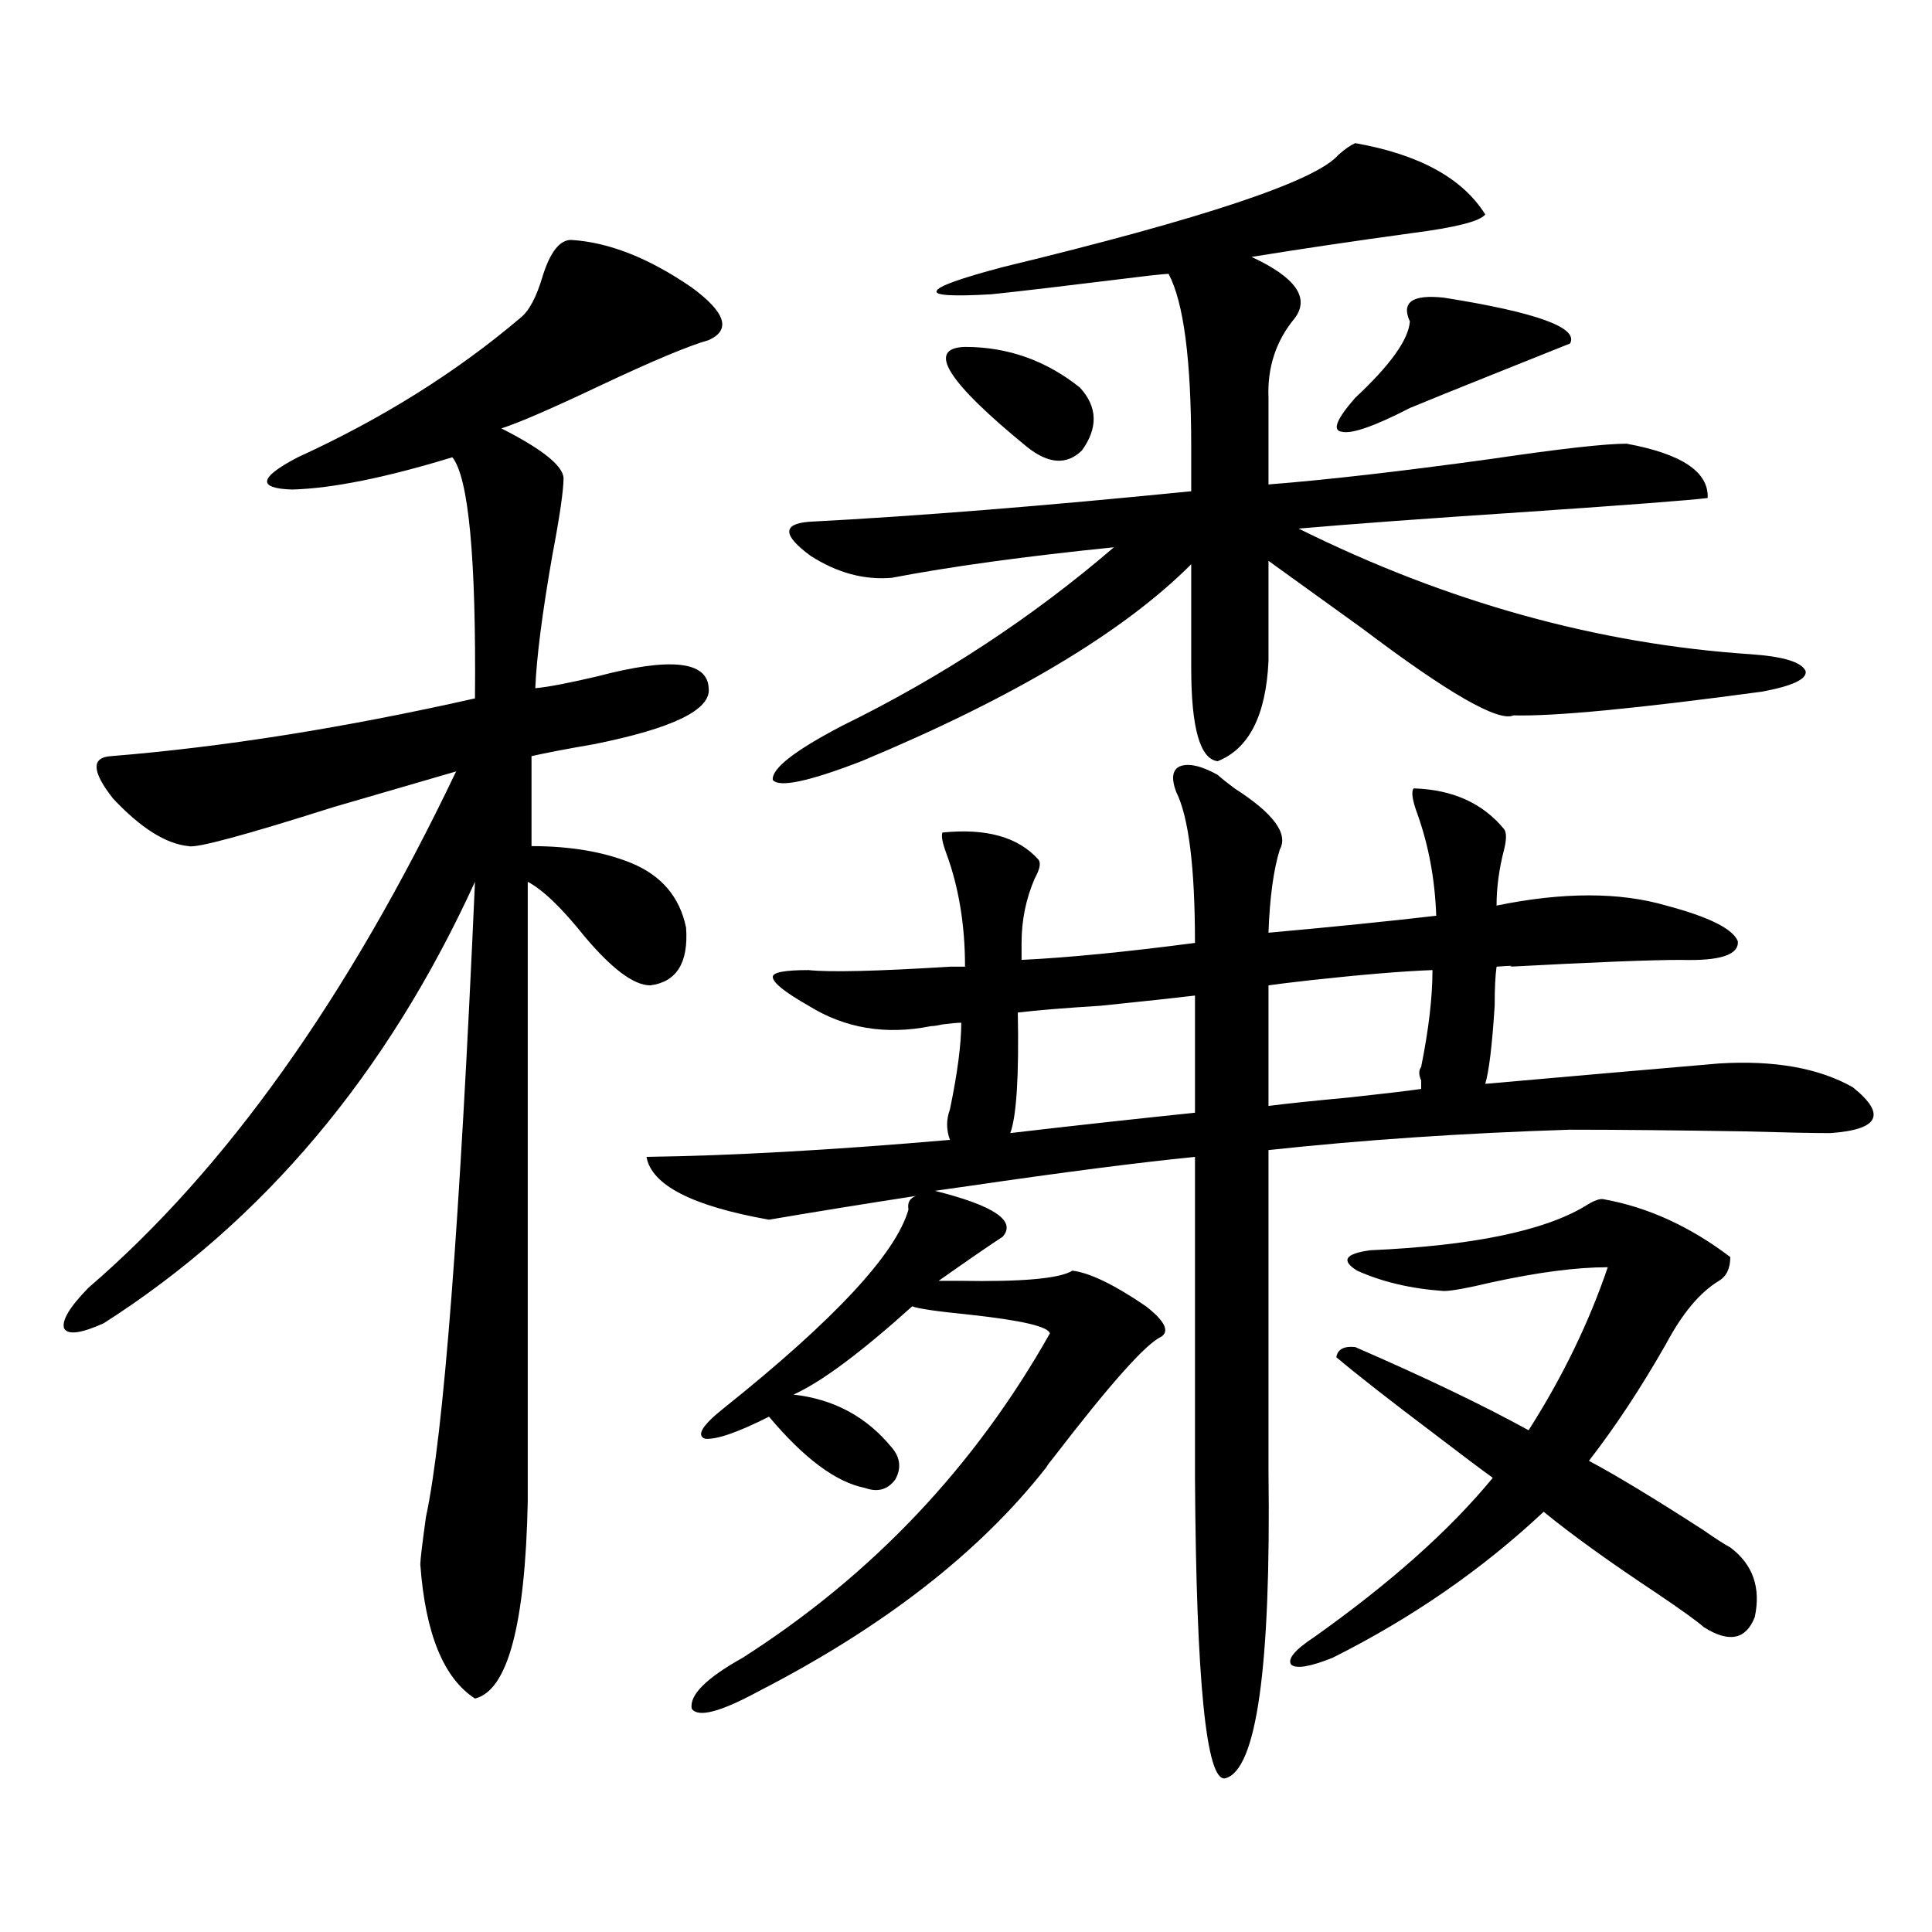
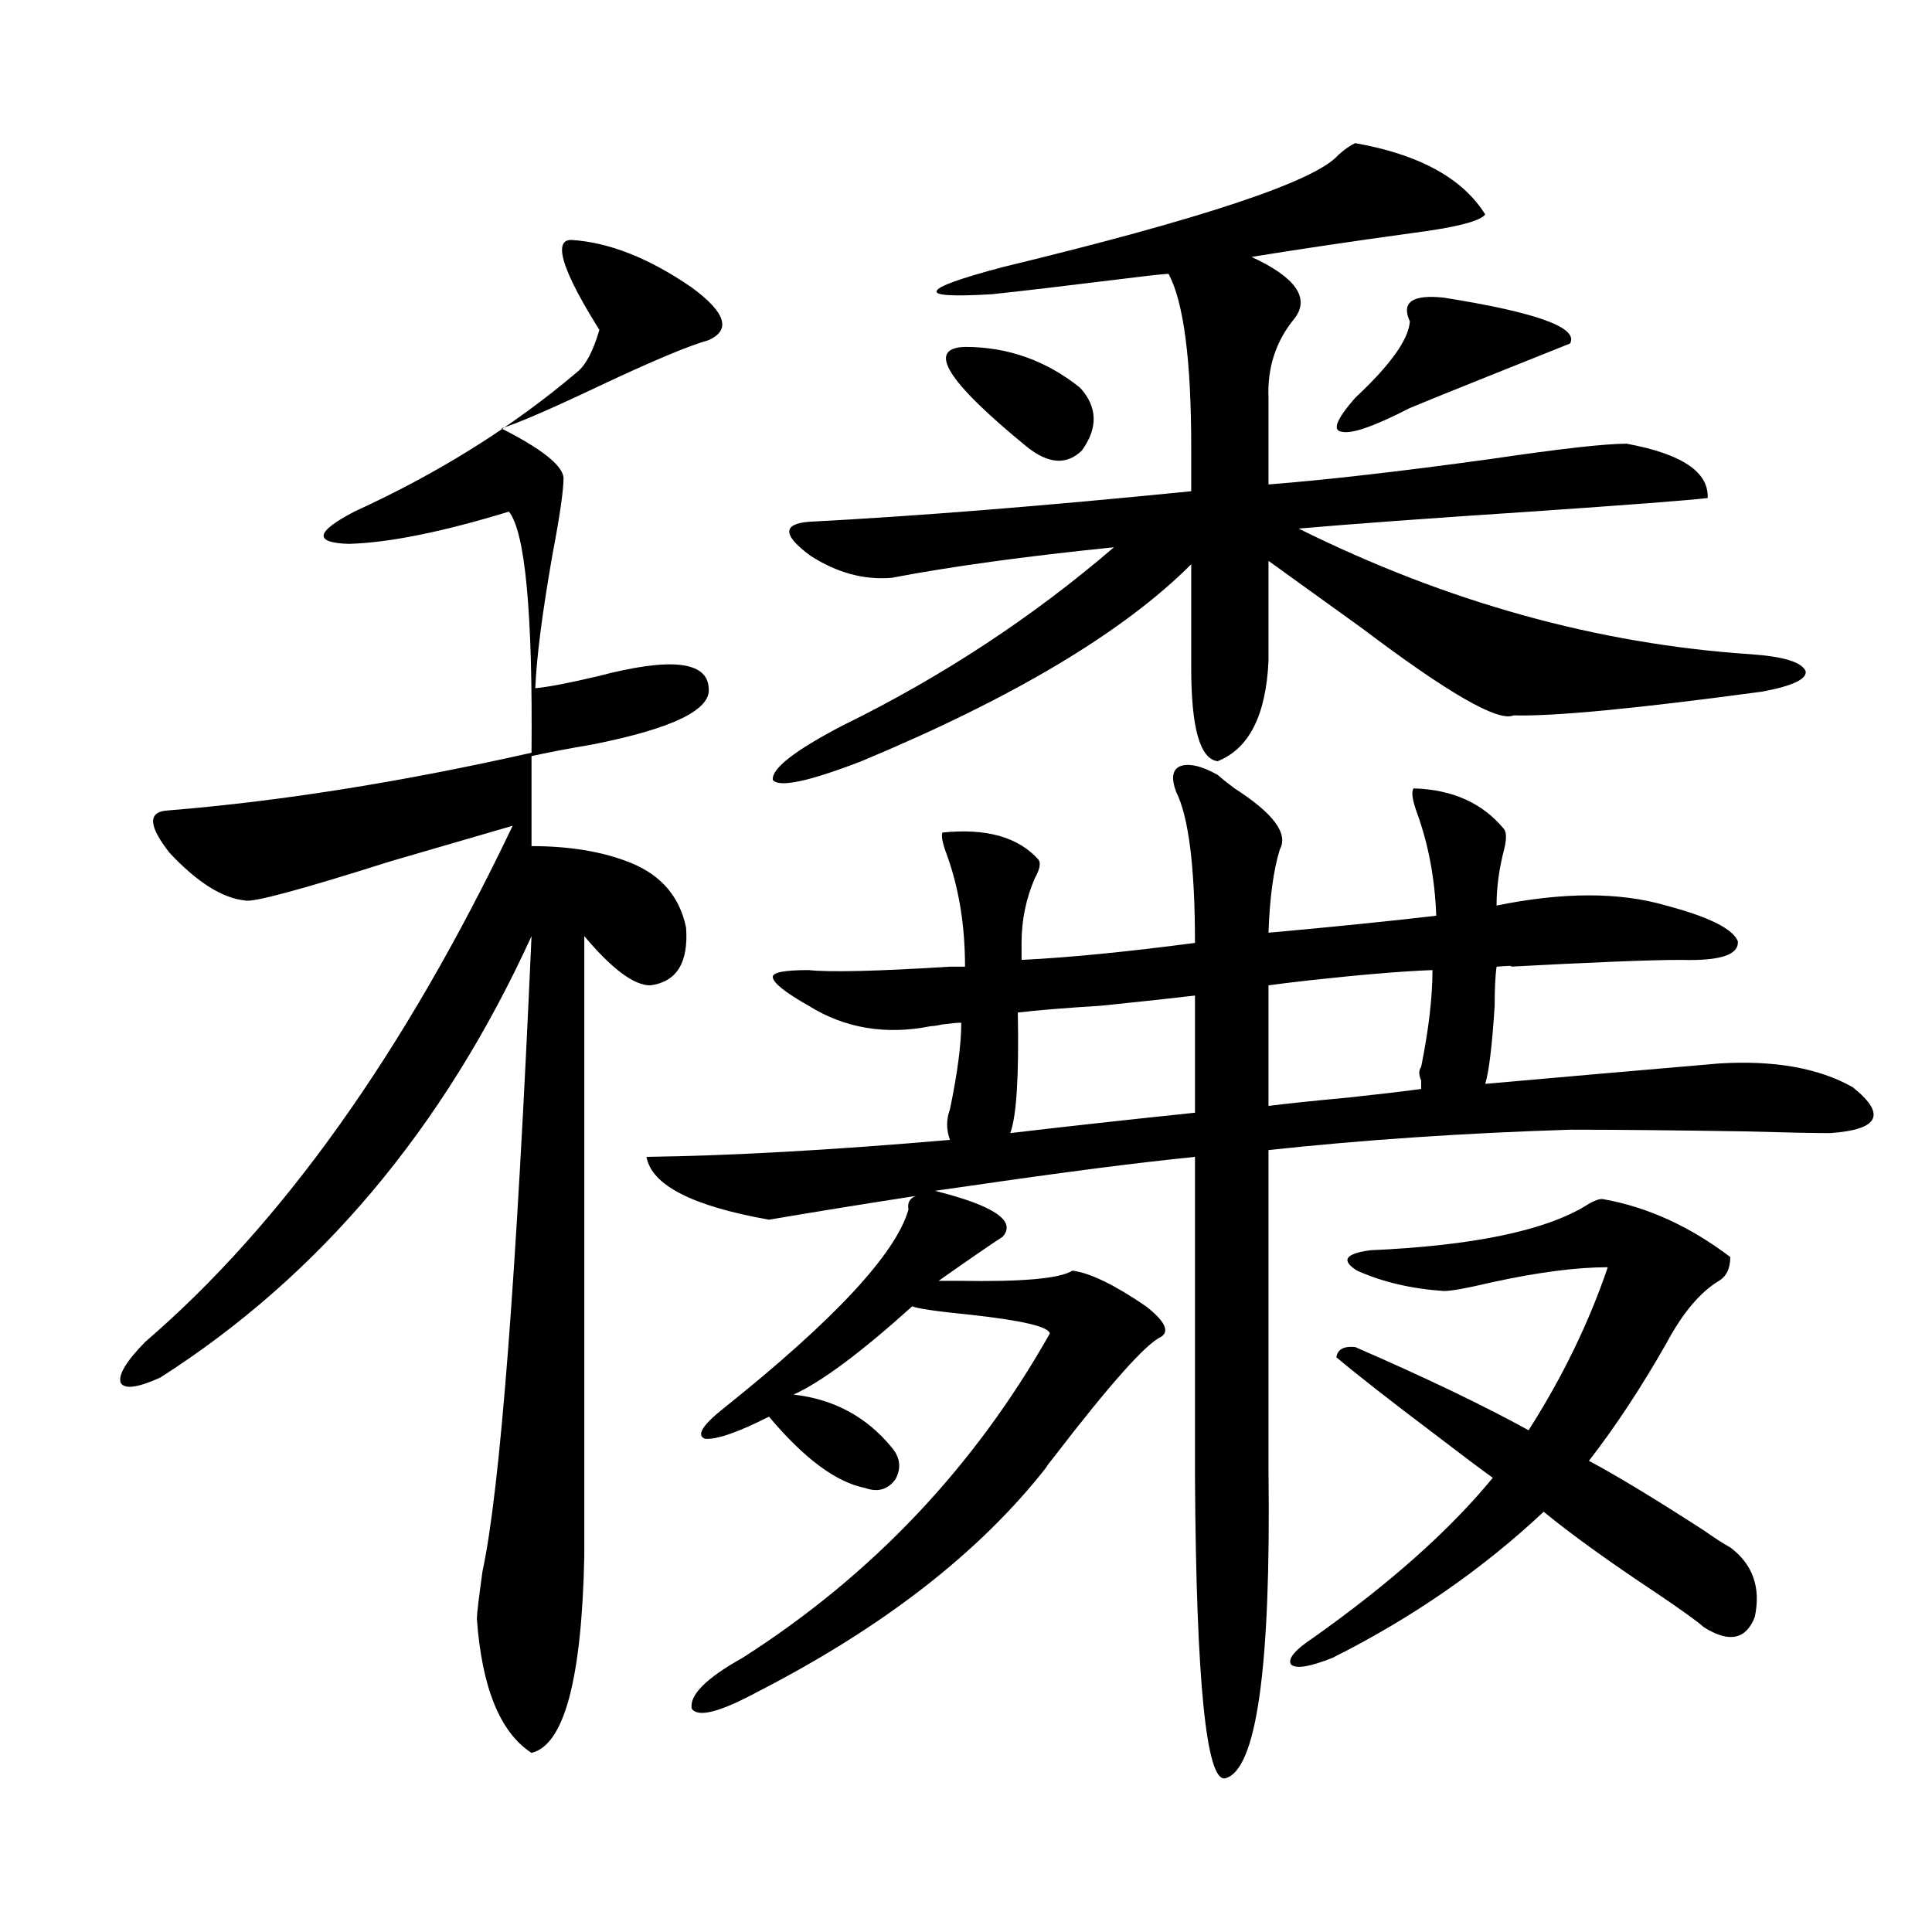
<svg xmlns="http://www.w3.org/2000/svg" version="1.1" id="图层_1" x="0px" y="0px" width="1000px" height="1000px" viewBox="0 0 1000 1000" enable-background="new 0 0 1000 1000" xml:space="preserve">
-   <path d="M295.603,124.184c19.512,1.181,40.319,9.38,62.438,24.609c17.561,12.896,20.487,21.973,8.78,27.246  c-10.411,2.938-29.268,10.849-56.584,23.73c-24.725,11.728-41.63,19.048-50.73,21.973c20.807,10.547,31.539,19.048,32.194,25.488  c0,6.454-1.951,19.927-5.854,40.43c-5.213,29.883-8.14,52.734-8.78,68.555c6.494-0.577,17.225-2.637,32.194-6.152  c37.712-9.956,56.904-7.91,57.56,6.152c1.296,11.138-18.536,20.806-59.511,29.004c-13.658,2.349-24.39,4.395-32.194,6.152v46.582  c20.152,0,37.392,2.938,51.706,8.789c15.609,6.454,25.03,17.578,28.292,33.398c1.296,18.169-4.878,28.125-18.536,29.883  c-8.46,0-19.847-8.487-34.146-25.488c-11.707-14.64-21.463-24.019-29.268-28.125v320.801  c-1.311,63.858-10.411,97.847-27.316,101.953c-16.265-10.547-25.701-33.7-28.292-69.434c0-2.335,0.976-10.547,2.927-24.609  c9.1-42.188,17.561-151.749,25.365-328.711c-45.532,99.618-109.601,175.781-192.19,228.516c-11.707,5.273-18.536,6.152-20.487,2.637  c-1.311-4.093,2.927-11.124,12.683-21.094c70.882-60.933,134.295-149.991,190.239-267.188  c-16.265,4.696-37.408,10.849-63.413,18.457c-46.188,14.653-71.218,21.396-75.12,20.215c-11.707-1.167-24.725-9.366-39.023-24.609  c-11.067-14.063-11.387-21.382-0.976-21.973c57.88-4.683,120.637-14.64,188.288-29.883c0.64-72.647-3.262-114.258-11.707-124.805  c-34.481,10.547-62.117,16.122-82.925,16.699c-18.216-0.577-17.24-6.152,2.927-16.699c43.566-19.913,81.949-43.945,115.119-72.07  c4.542-3.516,8.445-10.835,11.707-21.973C284.872,130.336,289.75,124.184,295.603,124.184z M778.518,429.164  c1.296,1.758,1.296,5.273,0,10.547c-2.607,9.97-3.902,19.638-3.902,29.004c34.466-7.031,63.733-7.031,87.803,0  c22.103,5.864,34.466,12.017,37.072,18.457c0.64,7.031-9.115,10.259-29.268,9.668c-15.609,0-45.212,1.181-88.778,3.516  c2.592-0.577,0.32-0.577-6.829,0c-0.656,4.696-0.976,11.426-0.976,20.215c-1.311,20.517-2.927,33.989-4.878,40.43  c39.664-3.516,79.998-7.031,120.973-10.547c28.612-1.758,51.706,2.349,69.267,12.305c17.561,14.063,13.658,21.973-11.707,23.73  c-8.46,0-23.094-0.288-43.901-0.879c-35.777-0.577-66.02-0.879-90.729-0.879c-55.288,1.758-107.314,5.273-156.094,10.547v166.113  c1.296,101.953-6.189,154.976-22.438,159.082c-9.756,1.758-14.969-50.098-15.609-155.566V598.793  c-29.268,2.938-67.971,7.91-116.095,14.941c-8.46,1.181-14.634,2.06-18.536,2.637c30.563,7.622,42.27,15.532,35.121,23.73  c-7.165,4.696-18.216,12.305-33.17,22.852c1.951,0,5.518,0,10.731,0c32.514,0.591,52.026-1.167,58.535-5.273  c9.1,1.181,21.783,7.333,38.048,18.457c9.756,7.622,12.347,12.896,7.805,15.82c-7.805,3.516-26.341,24.321-55.608,62.402  c-1.951,2.349-3.262,4.106-3.902,5.273c-34.481,43.945-84.236,82.617-149.265,116.016c-19.512,10.547-30.899,13.472-34.146,8.789  c-1.311-7.031,7.469-15.82,26.341-26.367c66.98-42.778,119.997-98.726,159.021-167.871c-0.656-3.516-14.314-6.729-40.975-9.668  c-17.561-1.758-27.652-3.214-30.243-4.395c-26.676,24.032-47.164,39.263-61.462,45.703c20.807,2.349,37.712,11.426,50.73,27.246  c4.542,5.273,5.198,10.849,1.951,16.699c-3.902,5.273-9.116,6.743-15.609,4.395c-14.969-2.925-31.554-15.229-49.755-36.914  c-16.265,8.212-27.316,12.017-33.17,11.426c-4.558-1.758-1.311-7.031,9.756-15.82c57.224-45.703,89.098-79.98,95.607-102.832  c-0.656-3.516,0.64-5.851,3.902-7.031c-26.676,4.106-52.042,8.212-76.096,12.305c-39.679-7.031-60.822-17.866-63.413-32.52  c43.566-0.577,95.927-3.516,157.069-8.789c-1.951-5.273-1.951-10.547,0-15.82c3.902-18.745,5.854-33.687,5.854-44.824  c-1.951,0-5.213,0.302-9.756,0.879c-2.607,0.591-4.558,0.879-5.854,0.879c-23.414,4.696-44.557,1.181-63.413-10.547  c-12.363-7.031-18.536-12.003-18.536-14.941c0-2.335,6.174-3.516,18.536-3.516c11.052,1.181,35.441,0.591,73.169-1.758  c3.247,0,5.854,0,7.805,0c0-21.671-3.262-41.309-9.756-58.887c-1.951-5.273-2.607-8.789-1.951-10.547  c22.759-2.335,39.344,2.349,49.755,14.063c1.296,1.758,0.64,4.985-1.951,9.668c-4.558,10.547-6.829,21.685-6.829,33.398v8.789  c24.054-1.167,53.977-4.093,89.754-8.789c0-39.249-3.262-65.327-9.756-78.223c-2.607-7.031-1.951-11.426,1.951-13.184  c4.543-1.758,11.052-0.288,19.512,4.395c1.951,1.758,4.878,4.106,8.78,7.031c20.152,12.896,27.957,23.442,23.414,31.641  c-3.262,10.547-5.213,24.911-5.854,43.066c32.514-2.925,61.462-5.851,86.827-8.789c-0.656-18.745-3.902-36.323-9.756-52.734  c-2.607-7.031-3.262-11.426-1.951-13.184C751.842,408.661,767.451,415.692,778.518,429.164z M701.447,74.086  c33.17,5.864,55.608,18.169,67.315,36.914c-2.607,3.516-15.289,6.743-38.048,9.668c-29.923,4.106-57.56,8.212-82.925,12.305  c22.759,10.547,30.243,21.094,22.438,31.641c-9.756,11.728-14.314,25.488-13.658,41.309v44.824  c29.908-2.335,68.291-6.729,115.119-13.184c35.761-5.273,59.176-7.91,70.242-7.91c28.612,5.273,42.591,14.653,41.95,28.125  c-9.756,1.181-40.334,3.516-91.705,7.031c-53.337,3.516-93.336,6.454-119.997,8.789c76.736,38.095,154.783,59.766,234.141,65.039  c16.905,1.181,26.341,4.106,28.292,8.789c0.64,4.106-6.829,7.622-22.438,10.547c-65.044,8.789-107.97,12.896-128.777,12.305  c-7.805,3.516-33.825-11.426-78.047-44.824c-19.512-14.063-35.777-25.776-48.779-35.156v51.855  c-1.311,28.125-10.091,45.415-26.341,51.855c-9.115-1.167-13.658-17.276-13.658-48.34v-53.613  c-35.121,35.156-92.04,69.146-170.728,101.953c-27.316,10.547-42.606,13.774-45.853,9.668c-0.656-5.851,11.372-15.229,36.097-28.125  c51.371-25.187,98.199-55.948,140.484-92.285c-46.188,4.696-84.556,9.97-115.119,15.82c-14.314,1.181-28.292-2.637-41.95-11.426  c-14.314-10.547-14.634-16.397-0.976-17.578c55.928-2.925,121.948-8.198,198.044-15.82V231.41c0-45.112-3.902-74.995-11.707-89.648  c-1.311,0-4.558,0.302-9.756,0.879c-42.926,5.273-70.242,8.501-81.949,9.668c-20.167,1.181-29.603,0.591-28.292-1.758  c0.64-2.335,12.027-6.44,34.146-12.305c104.052-25.187,161.947-44.522,173.654-58.008C695.913,77.313,698.84,75.267,701.447,74.086z   M499.5,179.555c22.103,0,41.95,7.031,59.511,21.094c9.1,9.97,9.421,20.806,0.976,32.52c-7.805,7.622-17.24,7.031-28.292-1.758  C490.065,197.435,479.333,180.146,499.5,179.555z M522.915,586.488c29.908-3.516,61.782-7.031,95.607-10.547v-60.645  c-9.756,1.181-26.021,2.938-48.779,5.273c-18.871,1.181-33.17,2.349-42.926,3.516C527.457,556.907,526.161,577.699,522.915,586.488z   M656.57,572.426c9.1-1.167,23.079-2.637,41.95-4.395c16.25-1.758,28.612-3.214,37.072-4.395c0-1.167,0-2.637,0-4.395  c-1.311-2.925-1.311-5.273,0-7.031c3.902-19.336,5.854-36.035,5.854-50.098c-15.609,0.591-36.752,2.349-63.413,5.273  c-10.411,1.181-17.561,2.06-21.463,2.637V572.426z M895.588,800.941c11.707,8.789,15.929,20.792,12.683,36.035  c-4.558,11.714-13.338,13.472-26.341,5.273c-3.262-2.938-11.387-8.789-24.39-17.578c-24.725-16.397-44.237-30.46-58.535-42.188  c-31.874,29.883-68.291,55.069-109.266,75.586c-11.707,4.683-18.871,5.851-21.463,3.516c-1.951-2.938,1.951-7.622,11.707-14.063  c39.664-28.125,70.562-55.659,92.681-82.617c-6.509-4.683-16.265-12.003-29.268-21.973c-24.07-18.155-41.31-31.641-51.706-40.43  c0.64-4.093,3.902-5.851,9.756-5.273c36.417,15.82,66.34,30.185,89.754,43.066c17.561-27.534,31.219-55.659,40.975-84.375  c-16.265,0-36.432,2.637-60.486,7.91c-12.363,2.938-20.487,4.395-24.39,4.395c-16.92-1.167-31.874-4.683-44.877-10.547  c-8.46-5.273-6.189-8.789,6.829-10.547c52.682-2.335,89.754-9.956,111.217-22.852c4.543-2.925,7.805-4.093,9.756-3.516  c22.759,4.106,44.542,14.063,65.364,29.883c0,5.864-1.951,9.97-5.854,12.305c-9.756,5.864-18.871,16.699-27.316,32.52  c-13.018,22.852-26.341,43.066-39.999,60.645c14.299,7.622,34.146,19.638,59.511,36.035  C887.784,796.259,892.326,799.184,895.588,800.941z M747.299,154.066c48.124,7.622,69.907,15.532,65.364,23.73  c-11.707,4.696-26.341,10.547-43.901,17.578s-30.578,12.305-39.023,15.82c-18.216,9.38-29.923,13.485-35.121,12.305  c-5.213-0.577-2.927-6.44,6.829-17.578c18.201-16.987,27.636-30.171,28.292-39.551C725.181,156.415,731.034,152.309,747.299,154.066  z" />
+   <path d="M295.603,124.184c19.512,1.181,40.319,9.38,62.438,24.609c17.561,12.896,20.487,21.973,8.78,27.246  c-10.411,2.938-29.268,10.849-56.584,23.73c-24.725,11.728-41.63,19.048-50.73,21.973c20.807,10.547,31.539,19.048,32.194,25.488  c0,6.454-1.951,19.927-5.854,40.43c-5.213,29.883-8.14,52.734-8.78,68.555c6.494-0.577,17.225-2.637,32.194-6.152  c37.712-9.956,56.904-7.91,57.56,6.152c1.296,11.138-18.536,20.806-59.511,29.004c-13.658,2.349-24.39,4.395-32.194,6.152v46.582  c20.152,0,37.392,2.938,51.706,8.789c15.609,6.454,25.03,17.578,28.292,33.398c1.296,18.169-4.878,28.125-18.536,29.883  c-8.46,0-19.847-8.487-34.146-25.488v320.801  c-1.311,63.858-10.411,97.847-27.316,101.953c-16.265-10.547-25.701-33.7-28.292-69.434c0-2.335,0.976-10.547,2.927-24.609  c9.1-42.188,17.561-151.749,25.365-328.711c-45.532,99.618-109.601,175.781-192.19,228.516c-11.707,5.273-18.536,6.152-20.487,2.637  c-1.311-4.093,2.927-11.124,12.683-21.094c70.882-60.933,134.295-149.991,190.239-267.188  c-16.265,4.696-37.408,10.849-63.413,18.457c-46.188,14.653-71.218,21.396-75.12,20.215c-11.707-1.167-24.725-9.366-39.023-24.609  c-11.067-14.063-11.387-21.382-0.976-21.973c57.88-4.683,120.637-14.64,188.288-29.883c0.64-72.647-3.262-114.258-11.707-124.805  c-34.481,10.547-62.117,16.122-82.925,16.699c-18.216-0.577-17.24-6.152,2.927-16.699c43.566-19.913,81.949-43.945,115.119-72.07  c4.542-3.516,8.445-10.835,11.707-21.973C284.872,130.336,289.75,124.184,295.603,124.184z M778.518,429.164  c1.296,1.758,1.296,5.273,0,10.547c-2.607,9.97-3.902,19.638-3.902,29.004c34.466-7.031,63.733-7.031,87.803,0  c22.103,5.864,34.466,12.017,37.072,18.457c0.64,7.031-9.115,10.259-29.268,9.668c-15.609,0-45.212,1.181-88.778,3.516  c2.592-0.577,0.32-0.577-6.829,0c-0.656,4.696-0.976,11.426-0.976,20.215c-1.311,20.517-2.927,33.989-4.878,40.43  c39.664-3.516,79.998-7.031,120.973-10.547c28.612-1.758,51.706,2.349,69.267,12.305c17.561,14.063,13.658,21.973-11.707,23.73  c-8.46,0-23.094-0.288-43.901-0.879c-35.777-0.577-66.02-0.879-90.729-0.879c-55.288,1.758-107.314,5.273-156.094,10.547v166.113  c1.296,101.953-6.189,154.976-22.438,159.082c-9.756,1.758-14.969-50.098-15.609-155.566V598.793  c-29.268,2.938-67.971,7.91-116.095,14.941c-8.46,1.181-14.634,2.06-18.536,2.637c30.563,7.622,42.27,15.532,35.121,23.73  c-7.165,4.696-18.216,12.305-33.17,22.852c1.951,0,5.518,0,10.731,0c32.514,0.591,52.026-1.167,58.535-5.273  c9.1,1.181,21.783,7.333,38.048,18.457c9.756,7.622,12.347,12.896,7.805,15.82c-7.805,3.516-26.341,24.321-55.608,62.402  c-1.951,2.349-3.262,4.106-3.902,5.273c-34.481,43.945-84.236,82.617-149.265,116.016c-19.512,10.547-30.899,13.472-34.146,8.789  c-1.311-7.031,7.469-15.82,26.341-26.367c66.98-42.778,119.997-98.726,159.021-167.871c-0.656-3.516-14.314-6.729-40.975-9.668  c-17.561-1.758-27.652-3.214-30.243-4.395c-26.676,24.032-47.164,39.263-61.462,45.703c20.807,2.349,37.712,11.426,50.73,27.246  c4.542,5.273,5.198,10.849,1.951,16.699c-3.902,5.273-9.116,6.743-15.609,4.395c-14.969-2.925-31.554-15.229-49.755-36.914  c-16.265,8.212-27.316,12.017-33.17,11.426c-4.558-1.758-1.311-7.031,9.756-15.82c57.224-45.703,89.098-79.98,95.607-102.832  c-0.656-3.516,0.64-5.851,3.902-7.031c-26.676,4.106-52.042,8.212-76.096,12.305c-39.679-7.031-60.822-17.866-63.413-32.52  c43.566-0.577,95.927-3.516,157.069-8.789c-1.951-5.273-1.951-10.547,0-15.82c3.902-18.745,5.854-33.687,5.854-44.824  c-1.951,0-5.213,0.302-9.756,0.879c-2.607,0.591-4.558,0.879-5.854,0.879c-23.414,4.696-44.557,1.181-63.413-10.547  c-12.363-7.031-18.536-12.003-18.536-14.941c0-2.335,6.174-3.516,18.536-3.516c11.052,1.181,35.441,0.591,73.169-1.758  c3.247,0,5.854,0,7.805,0c0-21.671-3.262-41.309-9.756-58.887c-1.951-5.273-2.607-8.789-1.951-10.547  c22.759-2.335,39.344,2.349,49.755,14.063c1.296,1.758,0.64,4.985-1.951,9.668c-4.558,10.547-6.829,21.685-6.829,33.398v8.789  c24.054-1.167,53.977-4.093,89.754-8.789c0-39.249-3.262-65.327-9.756-78.223c-2.607-7.031-1.951-11.426,1.951-13.184  c4.543-1.758,11.052-0.288,19.512,4.395c1.951,1.758,4.878,4.106,8.78,7.031c20.152,12.896,27.957,23.442,23.414,31.641  c-3.262,10.547-5.213,24.911-5.854,43.066c32.514-2.925,61.462-5.851,86.827-8.789c-0.656-18.745-3.902-36.323-9.756-52.734  c-2.607-7.031-3.262-11.426-1.951-13.184C751.842,408.661,767.451,415.692,778.518,429.164z M701.447,74.086  c33.17,5.864,55.608,18.169,67.315,36.914c-2.607,3.516-15.289,6.743-38.048,9.668c-29.923,4.106-57.56,8.212-82.925,12.305  c22.759,10.547,30.243,21.094,22.438,31.641c-9.756,11.728-14.314,25.488-13.658,41.309v44.824  c29.908-2.335,68.291-6.729,115.119-13.184c35.761-5.273,59.176-7.91,70.242-7.91c28.612,5.273,42.591,14.653,41.95,28.125  c-9.756,1.181-40.334,3.516-91.705,7.031c-53.337,3.516-93.336,6.454-119.997,8.789c76.736,38.095,154.783,59.766,234.141,65.039  c16.905,1.181,26.341,4.106,28.292,8.789c0.64,4.106-6.829,7.622-22.438,10.547c-65.044,8.789-107.97,12.896-128.777,12.305  c-7.805,3.516-33.825-11.426-78.047-44.824c-19.512-14.063-35.777-25.776-48.779-35.156v51.855  c-1.311,28.125-10.091,45.415-26.341,51.855c-9.115-1.167-13.658-17.276-13.658-48.34v-53.613  c-35.121,35.156-92.04,69.146-170.728,101.953c-27.316,10.547-42.606,13.774-45.853,9.668c-0.656-5.851,11.372-15.229,36.097-28.125  c51.371-25.187,98.199-55.948,140.484-92.285c-46.188,4.696-84.556,9.97-115.119,15.82c-14.314,1.181-28.292-2.637-41.95-11.426  c-14.314-10.547-14.634-16.397-0.976-17.578c55.928-2.925,121.948-8.198,198.044-15.82V231.41c0-45.112-3.902-74.995-11.707-89.648  c-1.311,0-4.558,0.302-9.756,0.879c-42.926,5.273-70.242,8.501-81.949,9.668c-20.167,1.181-29.603,0.591-28.292-1.758  c0.64-2.335,12.027-6.44,34.146-12.305c104.052-25.187,161.947-44.522,173.654-58.008C695.913,77.313,698.84,75.267,701.447,74.086z   M499.5,179.555c22.103,0,41.95,7.031,59.511,21.094c9.1,9.97,9.421,20.806,0.976,32.52c-7.805,7.622-17.24,7.031-28.292-1.758  C490.065,197.435,479.333,180.146,499.5,179.555z M522.915,586.488c29.908-3.516,61.782-7.031,95.607-10.547v-60.645  c-9.756,1.181-26.021,2.938-48.779,5.273c-18.871,1.181-33.17,2.349-42.926,3.516C527.457,556.907,526.161,577.699,522.915,586.488z   M656.57,572.426c9.1-1.167,23.079-2.637,41.95-4.395c16.25-1.758,28.612-3.214,37.072-4.395c0-1.167,0-2.637,0-4.395  c-1.311-2.925-1.311-5.273,0-7.031c3.902-19.336,5.854-36.035,5.854-50.098c-15.609,0.591-36.752,2.349-63.413,5.273  c-10.411,1.181-17.561,2.06-21.463,2.637V572.426z M895.588,800.941c11.707,8.789,15.929,20.792,12.683,36.035  c-4.558,11.714-13.338,13.472-26.341,5.273c-3.262-2.938-11.387-8.789-24.39-17.578c-24.725-16.397-44.237-30.46-58.535-42.188  c-31.874,29.883-68.291,55.069-109.266,75.586c-11.707,4.683-18.871,5.851-21.463,3.516c-1.951-2.938,1.951-7.622,11.707-14.063  c39.664-28.125,70.562-55.659,92.681-82.617c-6.509-4.683-16.265-12.003-29.268-21.973c-24.07-18.155-41.31-31.641-51.706-40.43  c0.64-4.093,3.902-5.851,9.756-5.273c36.417,15.82,66.34,30.185,89.754,43.066c17.561-27.534,31.219-55.659,40.975-84.375  c-16.265,0-36.432,2.637-60.486,7.91c-12.363,2.938-20.487,4.395-24.39,4.395c-16.92-1.167-31.874-4.683-44.877-10.547  c-8.46-5.273-6.189-8.789,6.829-10.547c52.682-2.335,89.754-9.956,111.217-22.852c4.543-2.925,7.805-4.093,9.756-3.516  c22.759,4.106,44.542,14.063,65.364,29.883c0,5.864-1.951,9.97-5.854,12.305c-9.756,5.864-18.871,16.699-27.316,32.52  c-13.018,22.852-26.341,43.066-39.999,60.645c14.299,7.622,34.146,19.638,59.511,36.035  C887.784,796.259,892.326,799.184,895.588,800.941z M747.299,154.066c48.124,7.622,69.907,15.532,65.364,23.73  c-11.707,4.696-26.341,10.547-43.901,17.578s-30.578,12.305-39.023,15.82c-18.216,9.38-29.923,13.485-35.121,12.305  c-5.213-0.577-2.927-6.44,6.829-17.578c18.201-16.987,27.636-30.171,28.292-39.551C725.181,156.415,731.034,152.309,747.299,154.066  z" />
</svg>